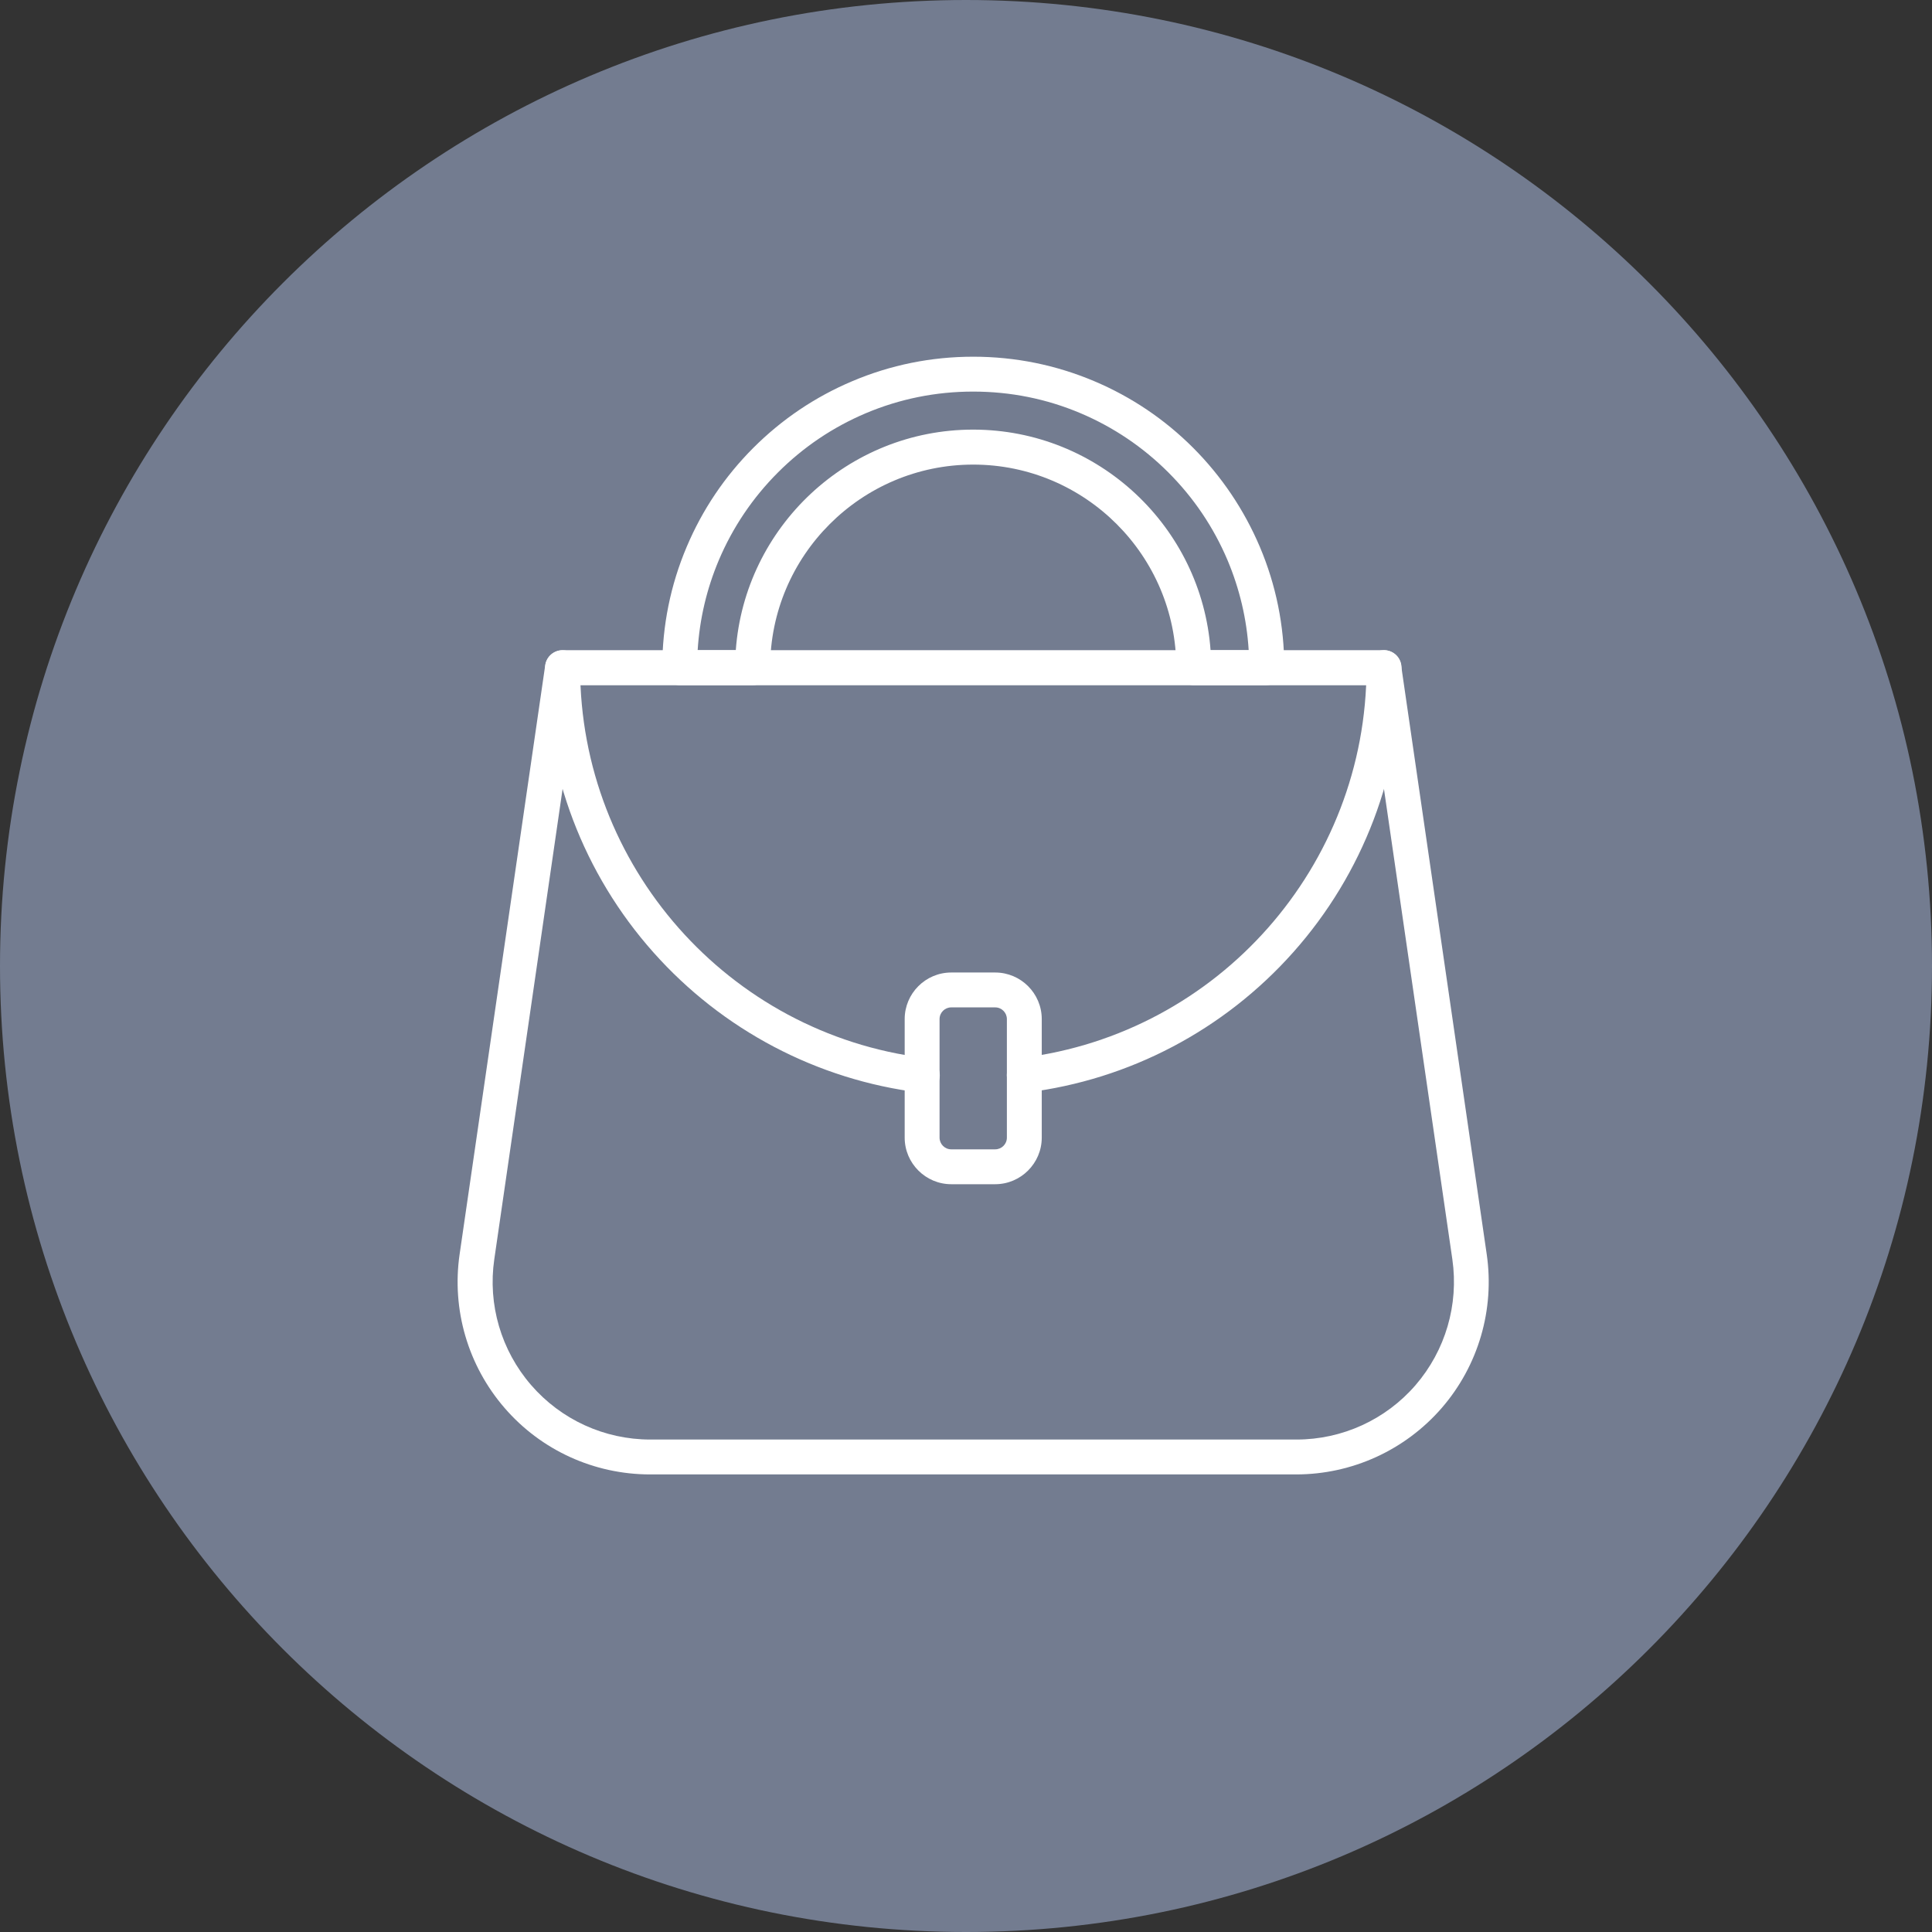
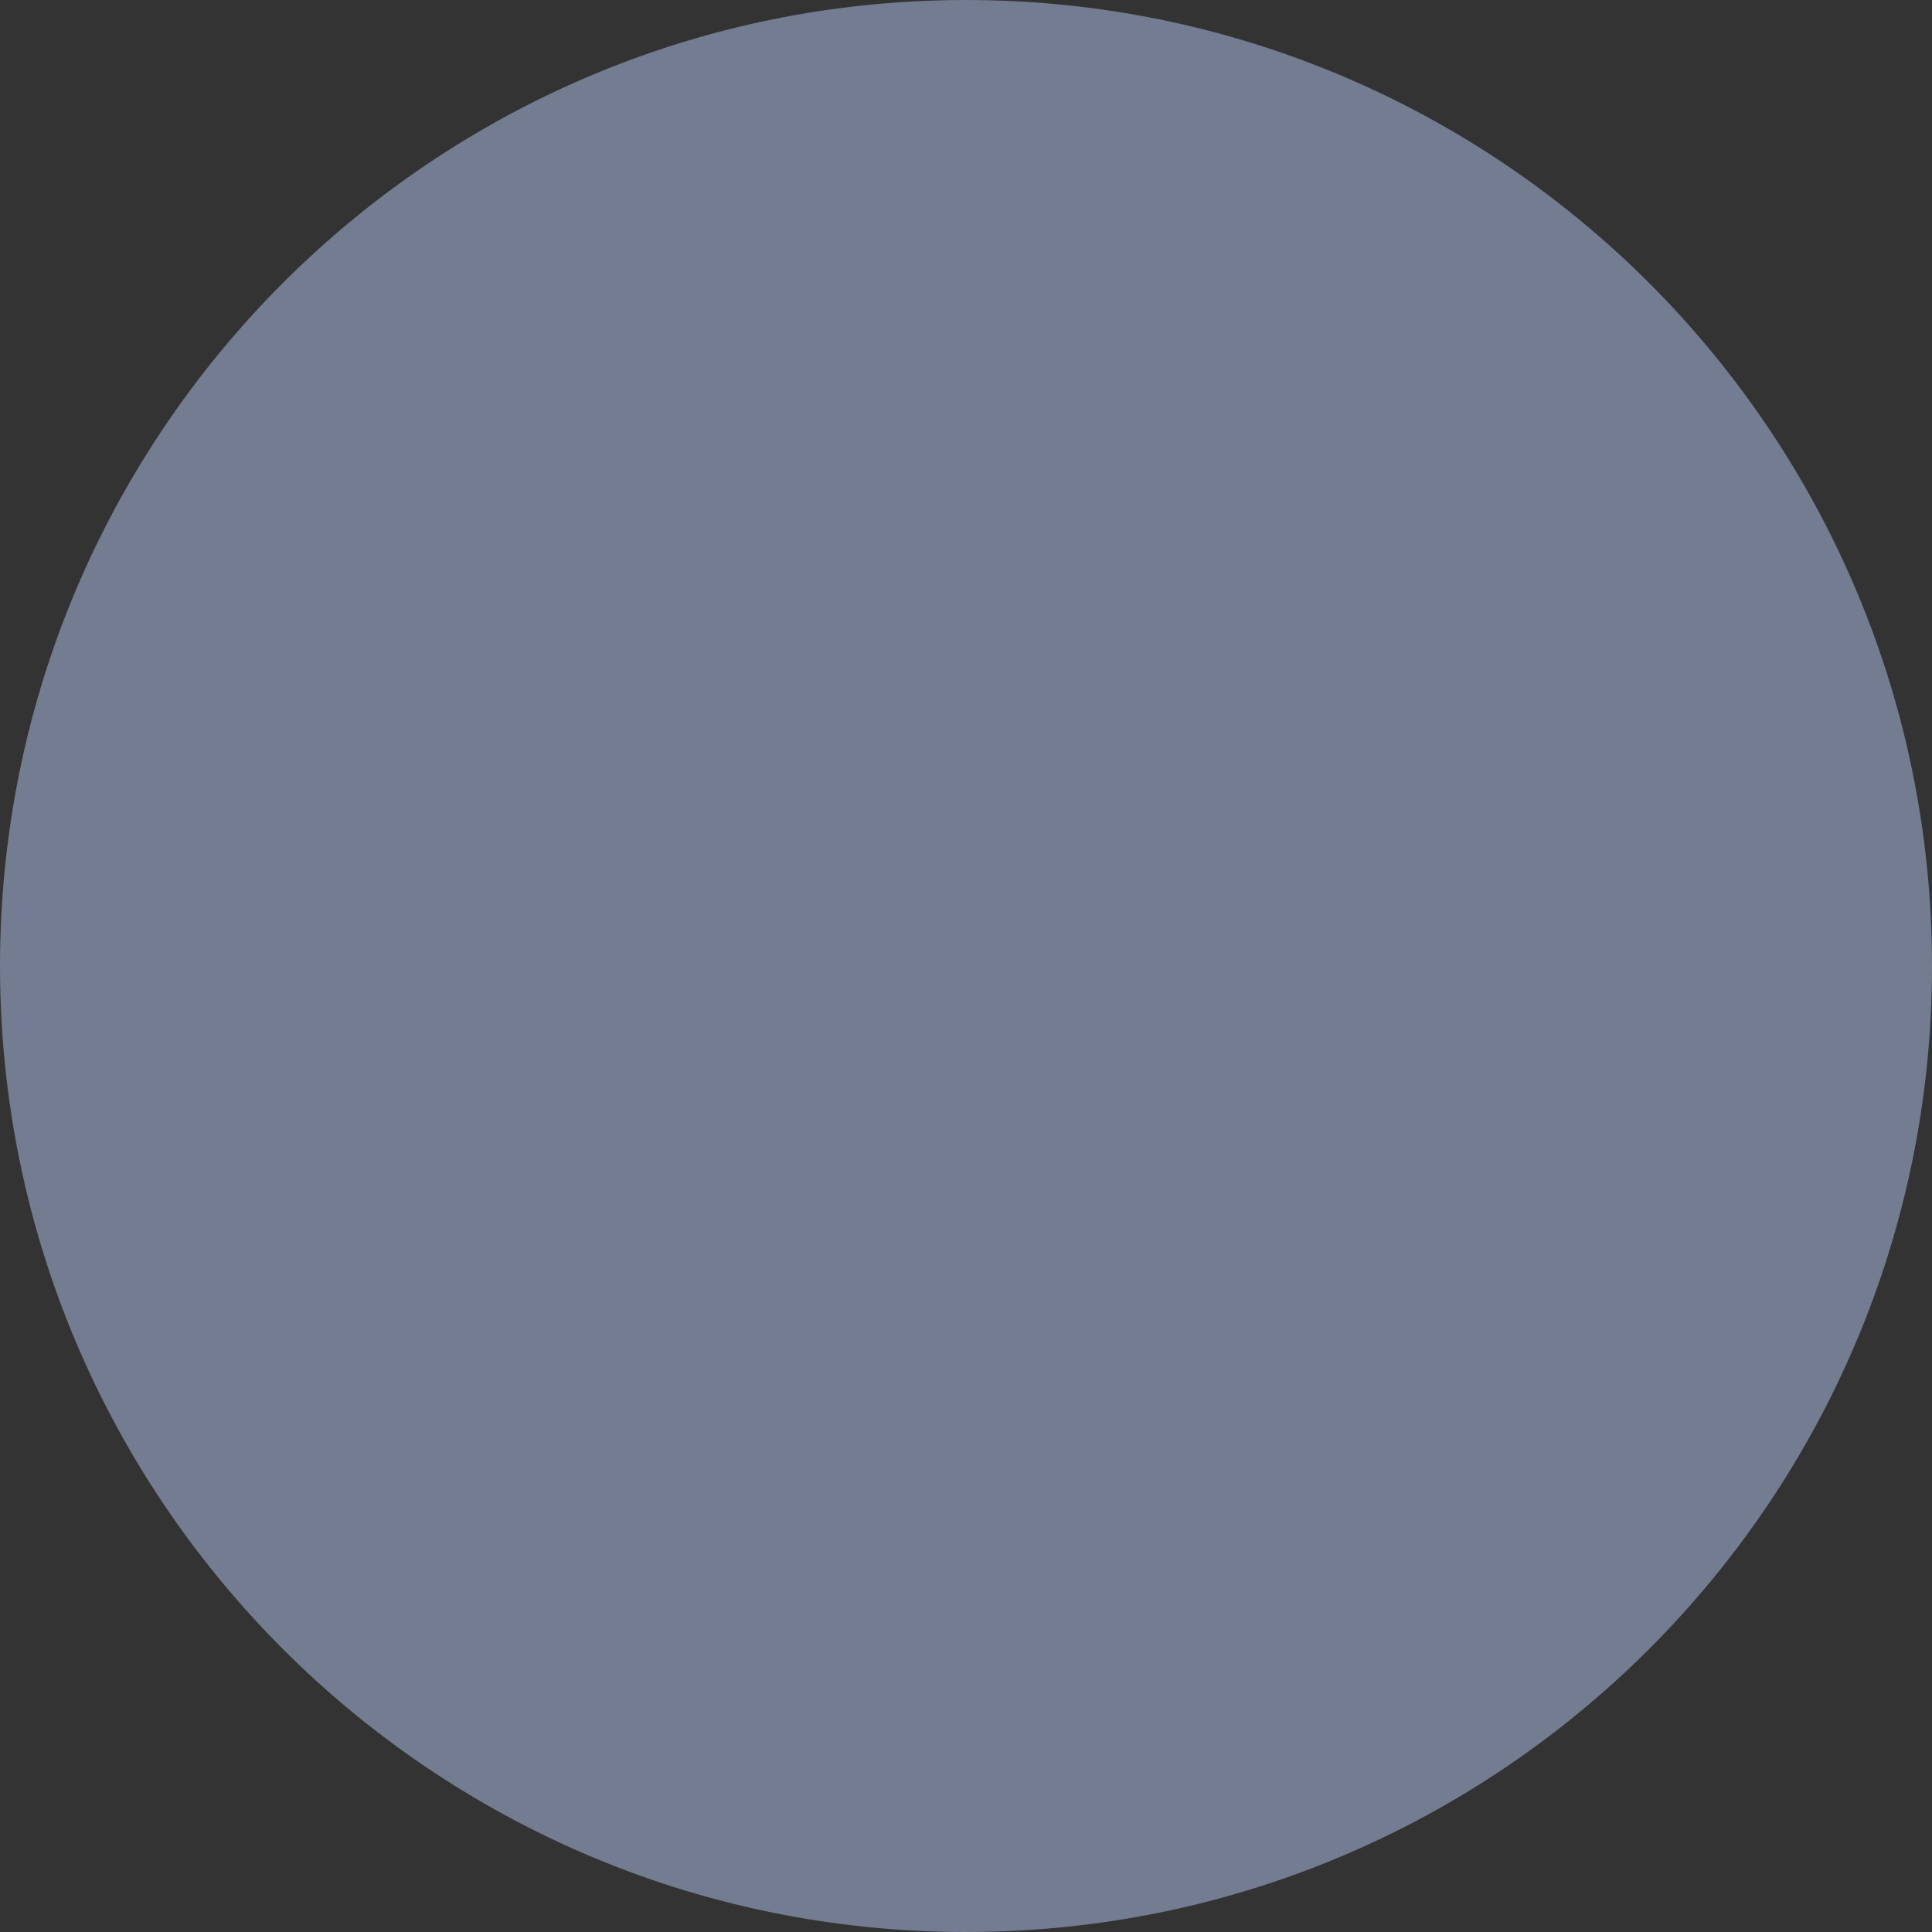
<svg xmlns="http://www.w3.org/2000/svg" id="Layer_1" data-name="Layer 1" viewBox="0 0 190 190">
  <rect x="0" y="0" width="190" height="190" fill="#333333" stroke="none" />
  <defs>
    <style>
      .cls-1 {
        fill: none;
      }

      .cls-2 {
        clip-path: url(#clippath-1);
      }

      .cls-3 {
        fill: #fff;
      }

      .cls-4 {
        fill: #737c90;
      }

      .cls-5 {
        clip-path: url(#clippath);
      }
    </style>
    <clipPath id="clippath">
      <rect class="cls-1" width="190" height="190" />
    </clipPath>
    <clipPath id="clippath-1">
-       <circle class="cls-1" cx="95" cy="95" r="95" />
-     </clipPath>
+       </clipPath>
  </defs>
  <g class="cls-5">
    <path class="cls-4" d="M95,190c52.47,0,95-42.53,95-95S147.47,0,95,0,0,42.53,0,95s42.53,95,95,95" />
  </g>
  <g class="cls-2">
-     <path class="cls-3" d="M56.81,67.38l-8.2,56.46c-.65,4.45.67,8.96,3.62,12.37,2.95,3.41,7.22,5.36,11.72,5.36h63.55c4.5,0,8.77-1.95,11.71-5.35,2.94-3.41,4.26-7.91,3.62-12.37l-8.21-56.46H56.81ZM127.48,145h-63.55c-5.5,0-10.72-2.38-14.31-6.54-3.6-4.16-5.21-9.67-4.42-15.11l8.42-57.94c.12-.84.85-1.47,1.7-1.47h80.77c.85,0,1.58.62,1.7,1.47l8.42,57.94c.79,5.44-.82,10.95-4.42,15.11-3.6,4.15-8.82,6.54-14.32,6.54" />
-     <path class="cls-3" d="M90.69,107.46c-.07,0-.14,0-.21-.01-10.11-1.25-19.43-6.15-26.23-13.8-6.86-7.71-10.64-17.65-10.64-27.98,0-.95.77-1.72,1.72-1.72s1.72.77,1.72,1.72c0,19.48,14.56,35.98,33.86,38.37.94.12,1.61.98,1.5,1.92-.11.87-.86,1.51-1.71,1.51" />
-     <path class="cls-3" d="M100.73,107.46c-.86,0-1.59-.64-1.7-1.51-.12-.94.55-1.8,1.5-1.92,19.3-2.39,33.86-18.89,33.86-38.37,0-.95.77-1.72,1.72-1.72s1.72.77,1.72,1.72c0,10.33-3.78,20.27-10.64,27.98-6.8,7.65-16.12,12.55-26.23,13.8-.08,0-.14.01-.22.01" />
-     <path class="cls-3" d="M93.55,99.07c-.63,0-1.15.51-1.15,1.15v11.66c0,.63.51,1.15,1.15,1.15h4.32c.63,0,1.15-.51,1.15-1.15v-11.66c0-.63-.51-1.15-1.15-1.15h-4.32ZM97.87,116.46h-4.32c-2.52,0-4.58-2.06-4.58-4.58v-11.66c0-2.52,2.05-4.58,4.58-4.58h4.32c2.52,0,4.58,2.05,4.58,4.58v11.66c0,2.52-2.06,4.58-4.58,4.58" />
    <path class="cls-3" d="M119.05,63.94h3.75c-.19-3.06-.89-6.02-2.08-8.85-1.37-3.23-3.32-6.13-5.82-8.63-2.49-2.49-5.4-4.45-8.63-5.82-3.35-1.42-6.9-2.13-10.57-2.13s-7.22.72-10.56,2.13c-3.23,1.37-6.13,3.32-8.63,5.82-2.49,2.49-4.45,5.4-5.82,8.63-1.19,2.82-1.89,5.79-2.08,8.85h3.75c.88-12.1,11.01-21.69,23.34-21.69s22.47,9.58,23.35,21.69M124.57,67.38h-7.17c-.95,0-1.72-.77-1.72-1.72,0-11.01-8.96-19.97-19.97-19.97s-19.97,8.96-19.97,19.97c0,.95-.77,1.72-1.72,1.72h-7.17c-.95,0-1.72-.77-1.72-1.72,0-4.12.81-8.13,2.41-11.9,1.54-3.64,3.74-6.91,6.55-9.72,2.81-2.81,6.08-5.01,9.72-6.55,3.77-1.6,7.78-2.41,11.9-2.41s8.13.81,11.91,2.41c3.64,1.54,6.91,3.74,9.72,6.55,2.8,2.81,5,6.08,6.55,9.72,1.6,3.77,2.41,7.78,2.41,11.9,0,.95-.77,1.71-1.72,1.71" />
  </g>
</svg>